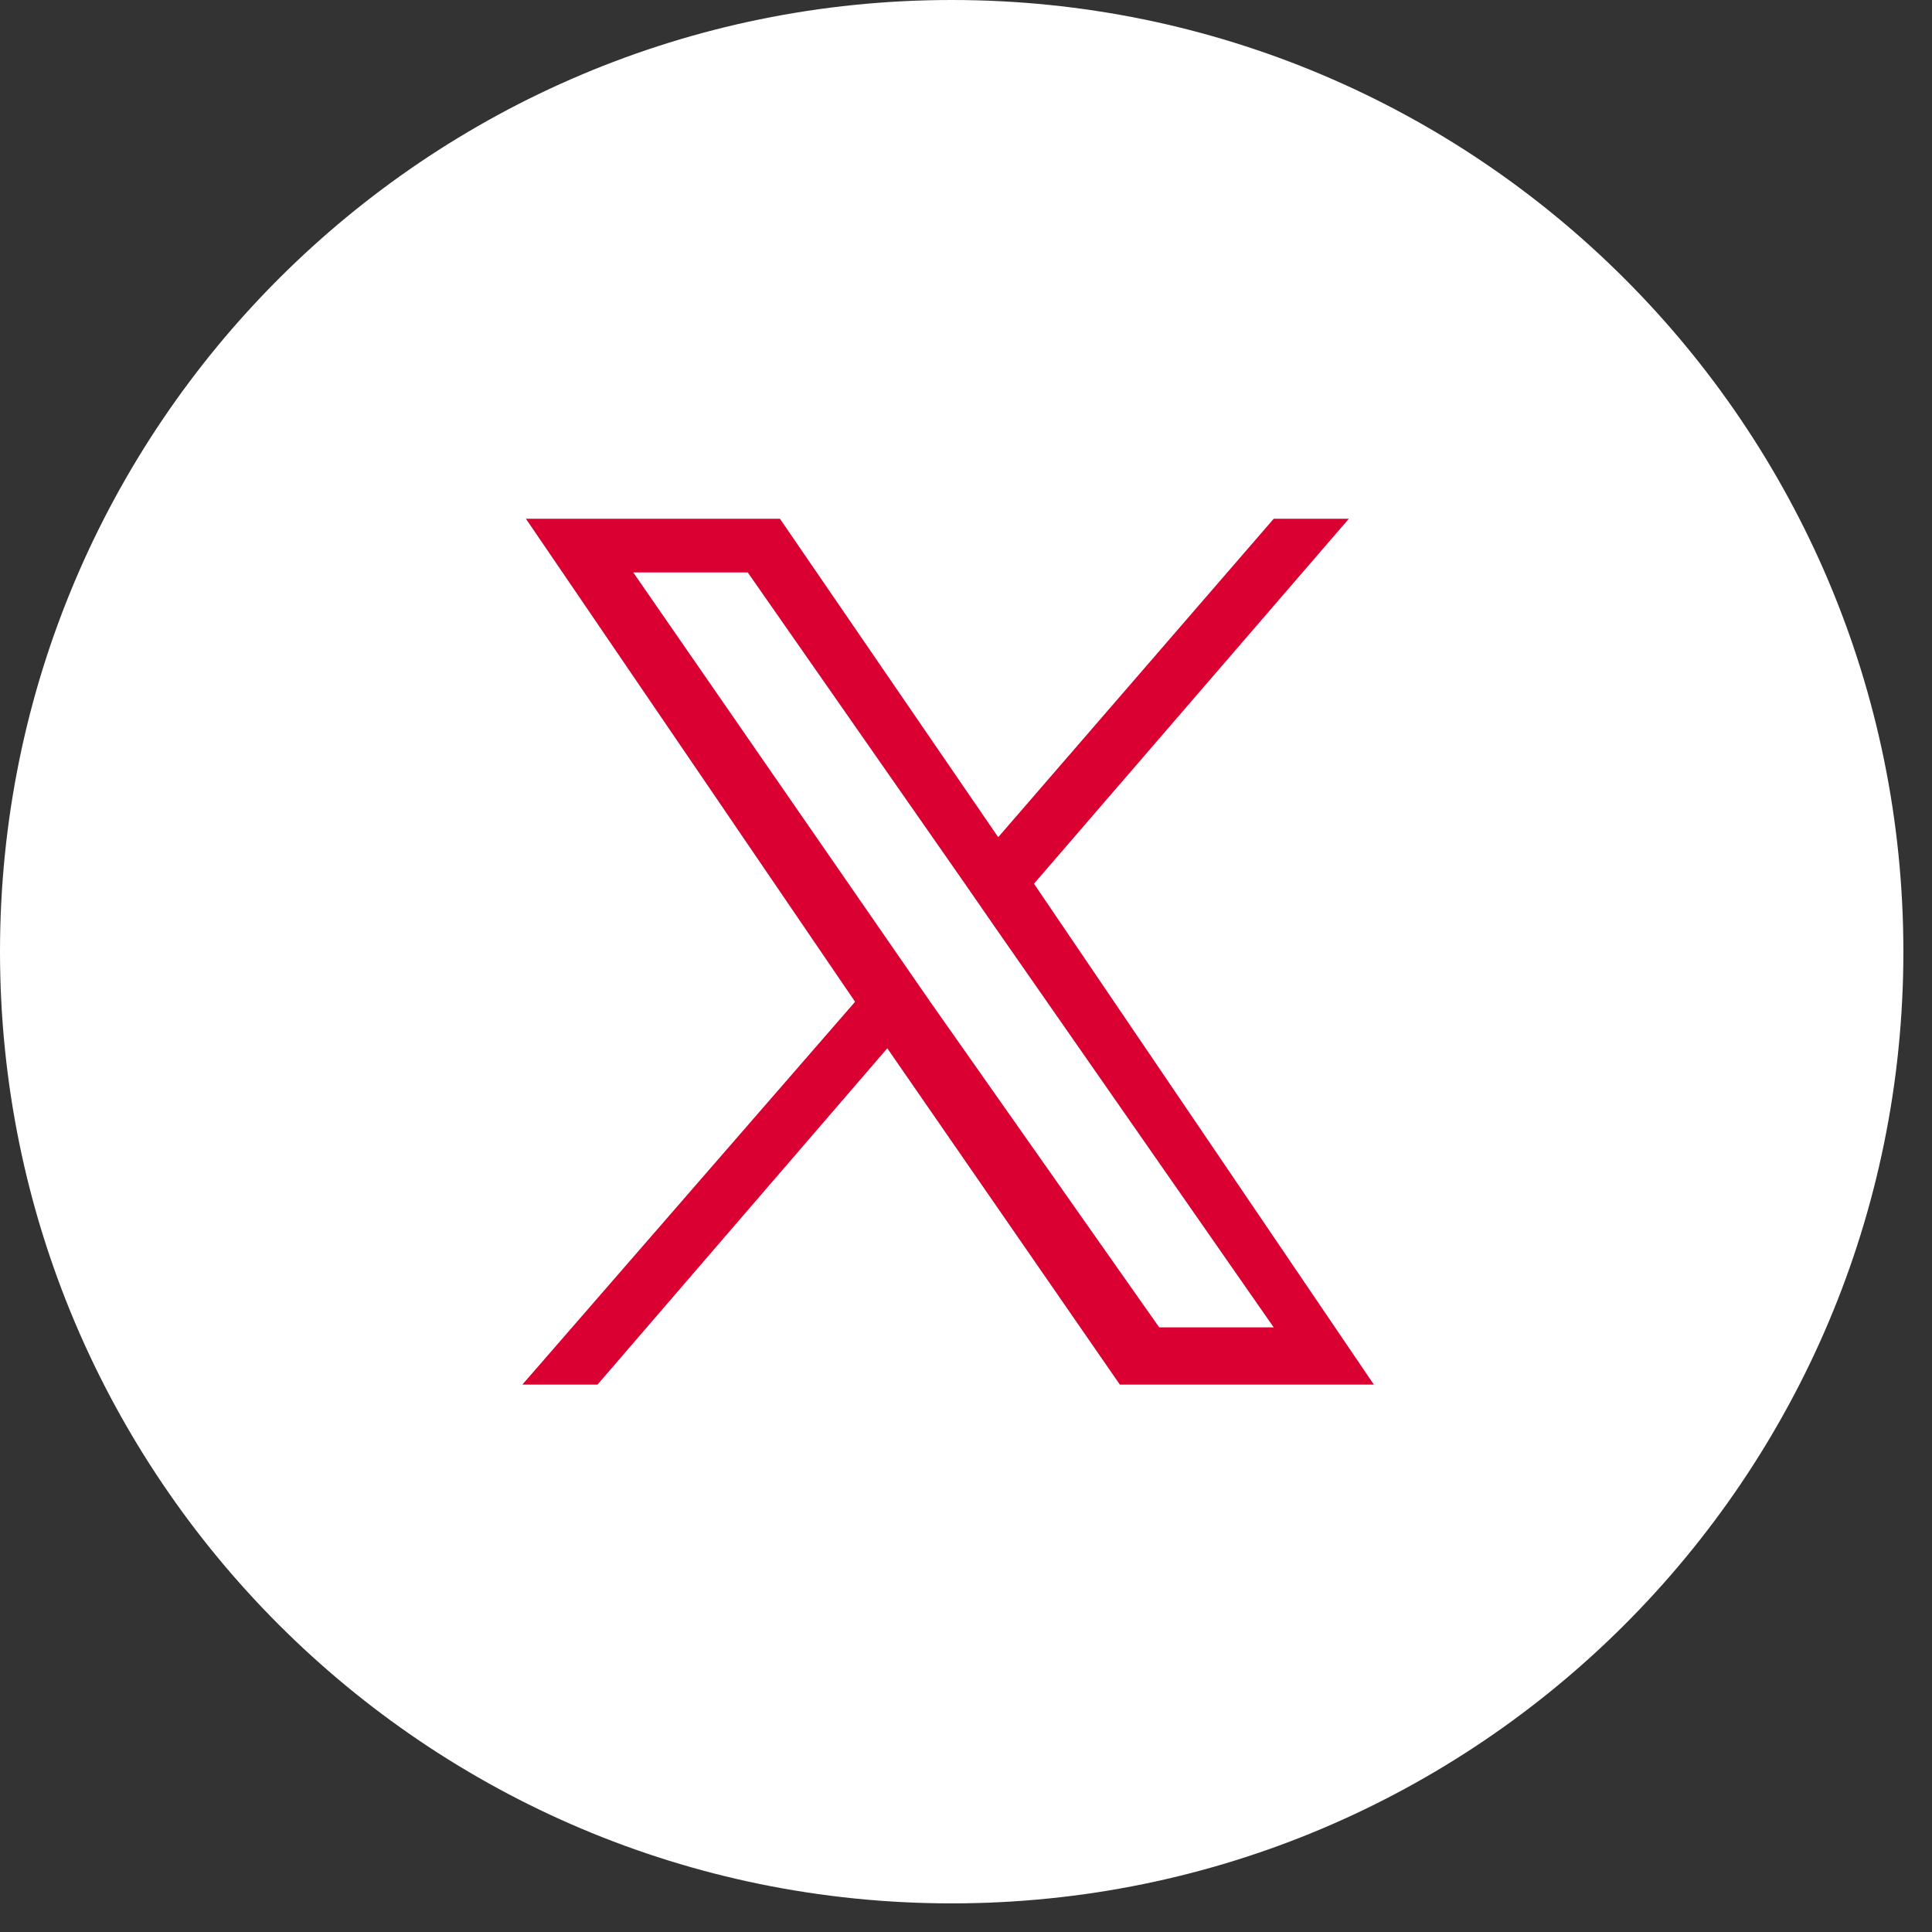
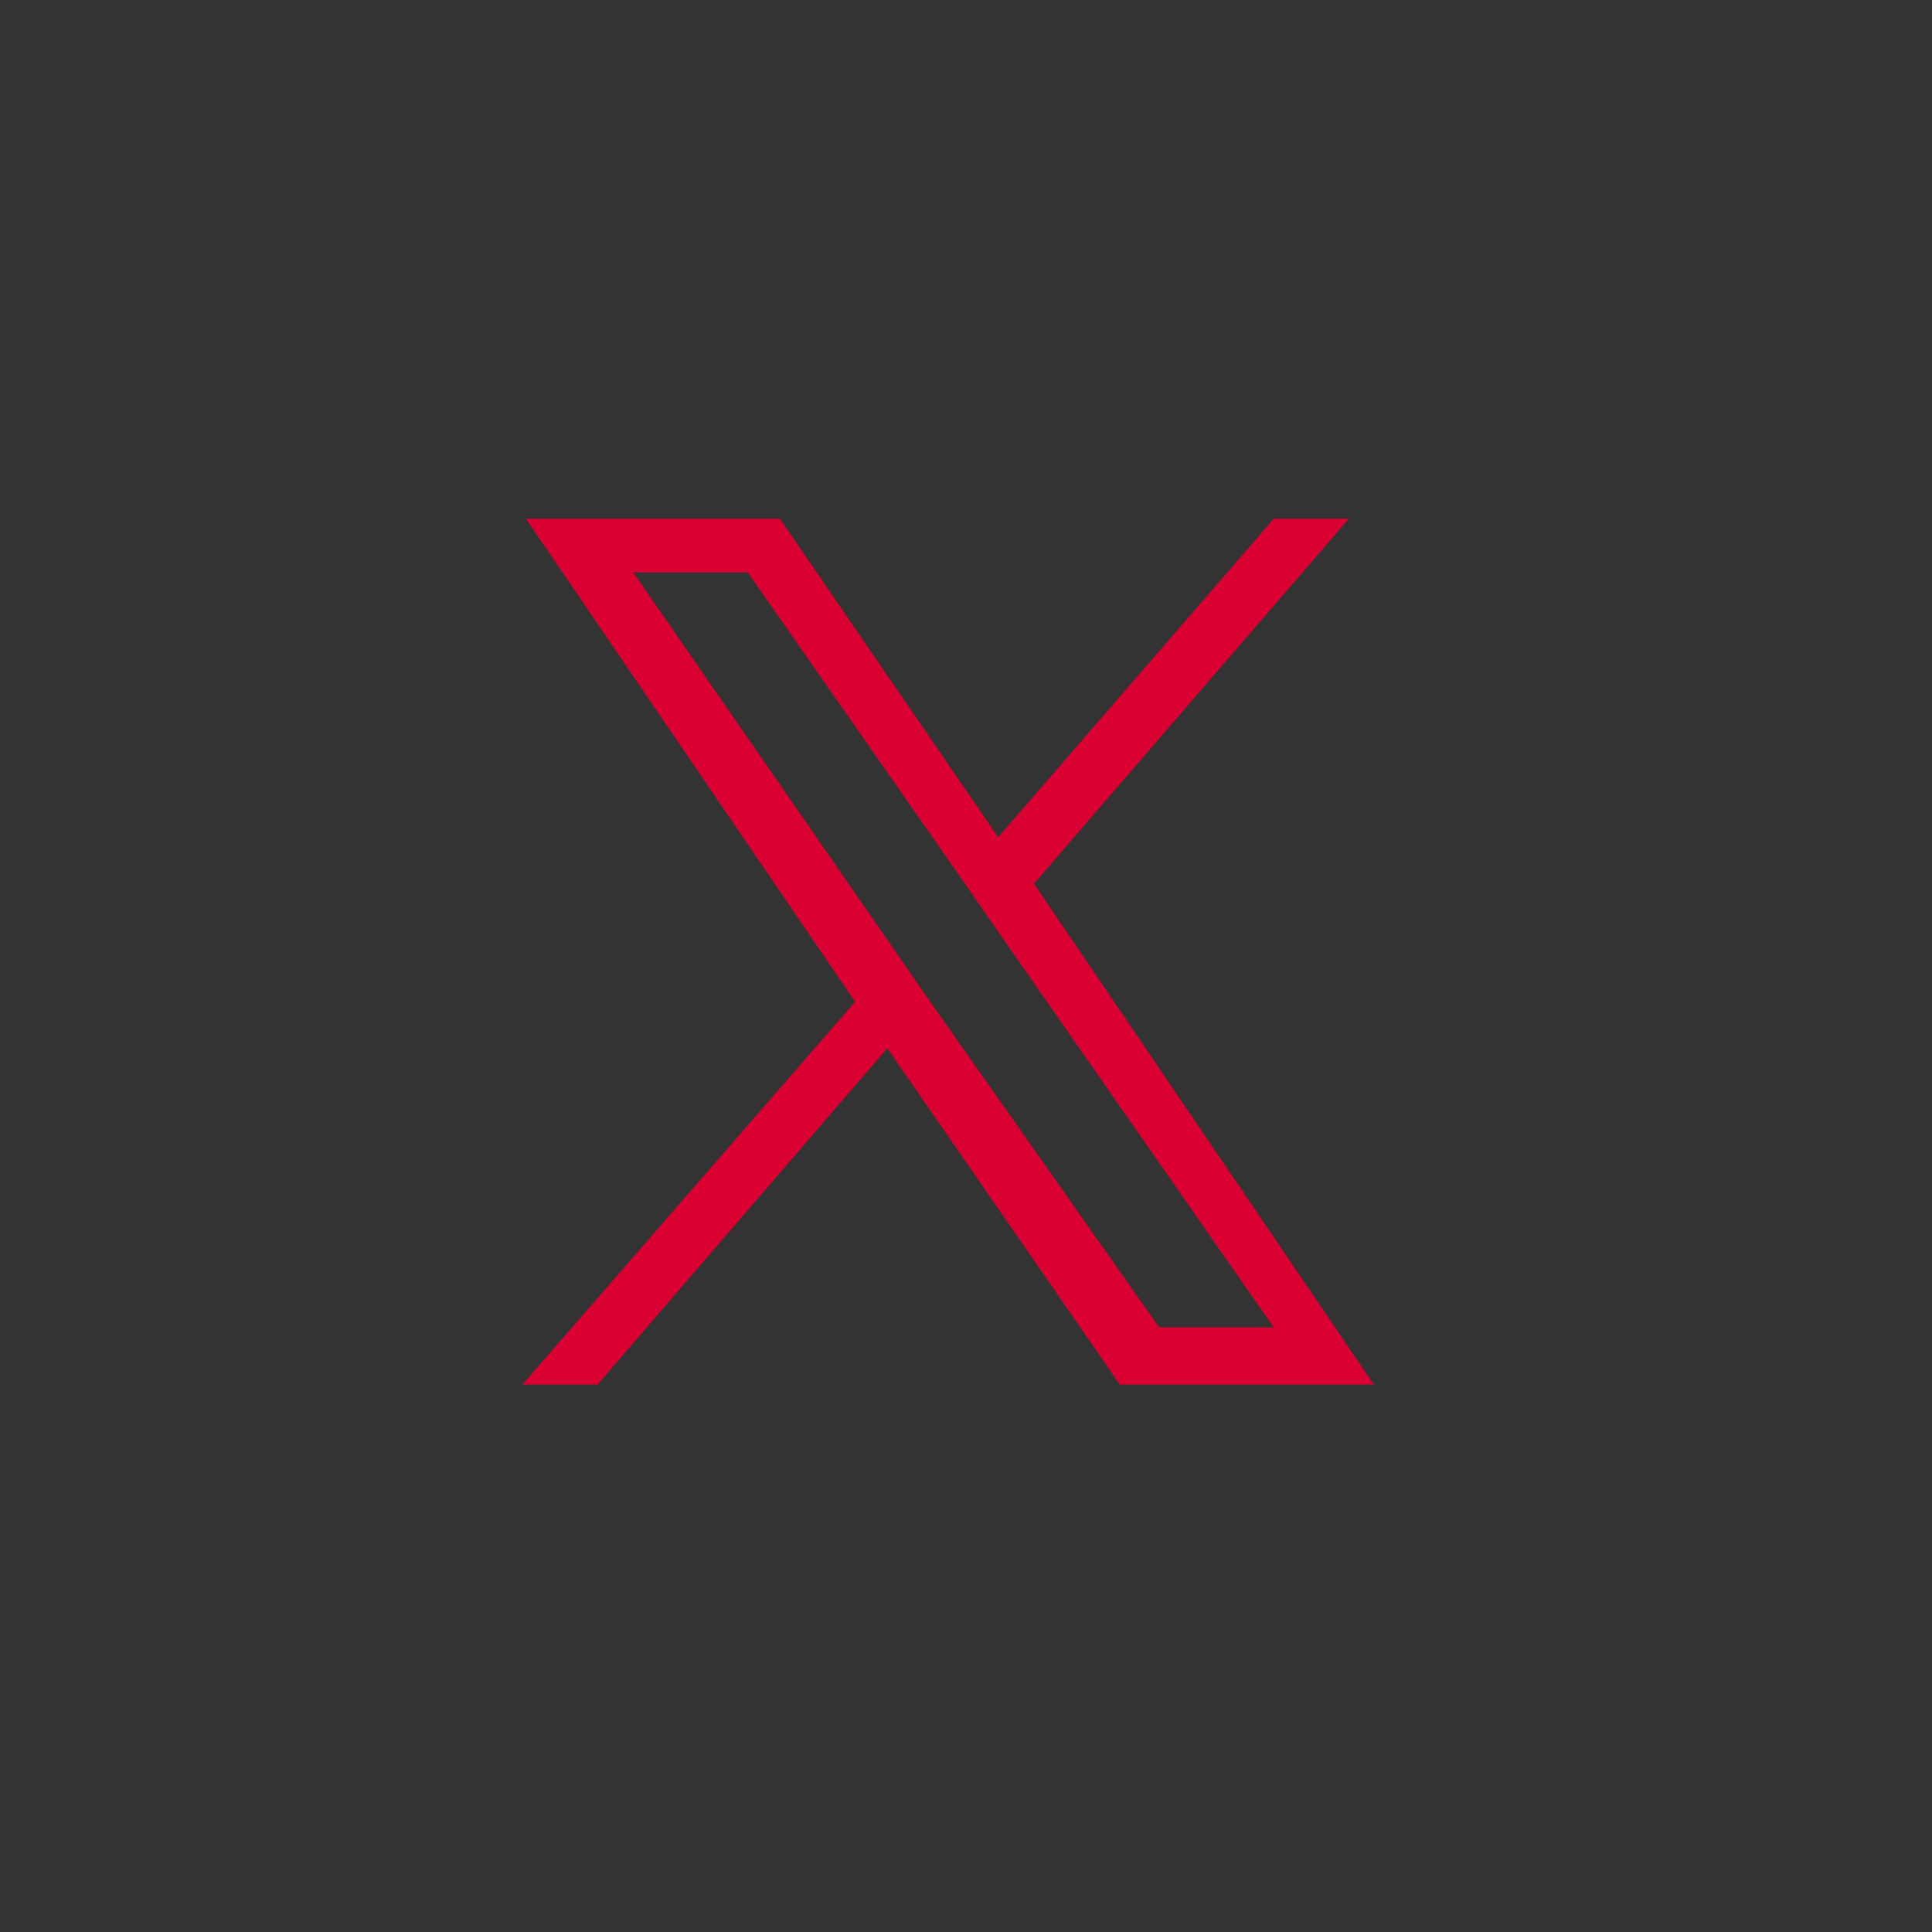
<svg xmlns="http://www.w3.org/2000/svg" width="54" height="54" viewBox="0 0 54 54" fill="none">
  <rect x="0" y="0" width="54" height="54" fill="#333333" stroke="none" />
-   <path d="M26.6 53.2C41.291 53.2 53.2 41.291 53.2 26.6C53.2 11.909 41.291 0 26.6 0C11.909 0 0 11.909 0 26.6C0 41.291 11.909 53.2 26.6 53.2Z" fill="white" />
  <path d="M28.9 24.7L37.7 14.5H35.6L27.9 23.4L21.8 14.5H14.7L23.9 28L14.6 38.7H16.7L24.8 29.3L31.3 38.7H38.4L28.9 24.7ZM26 28L17.7 16H20.9L26.9 24.6L27.8 25.9L35.6 37.1H32.4L26 28Z" fill="#DB0032" />
</svg>